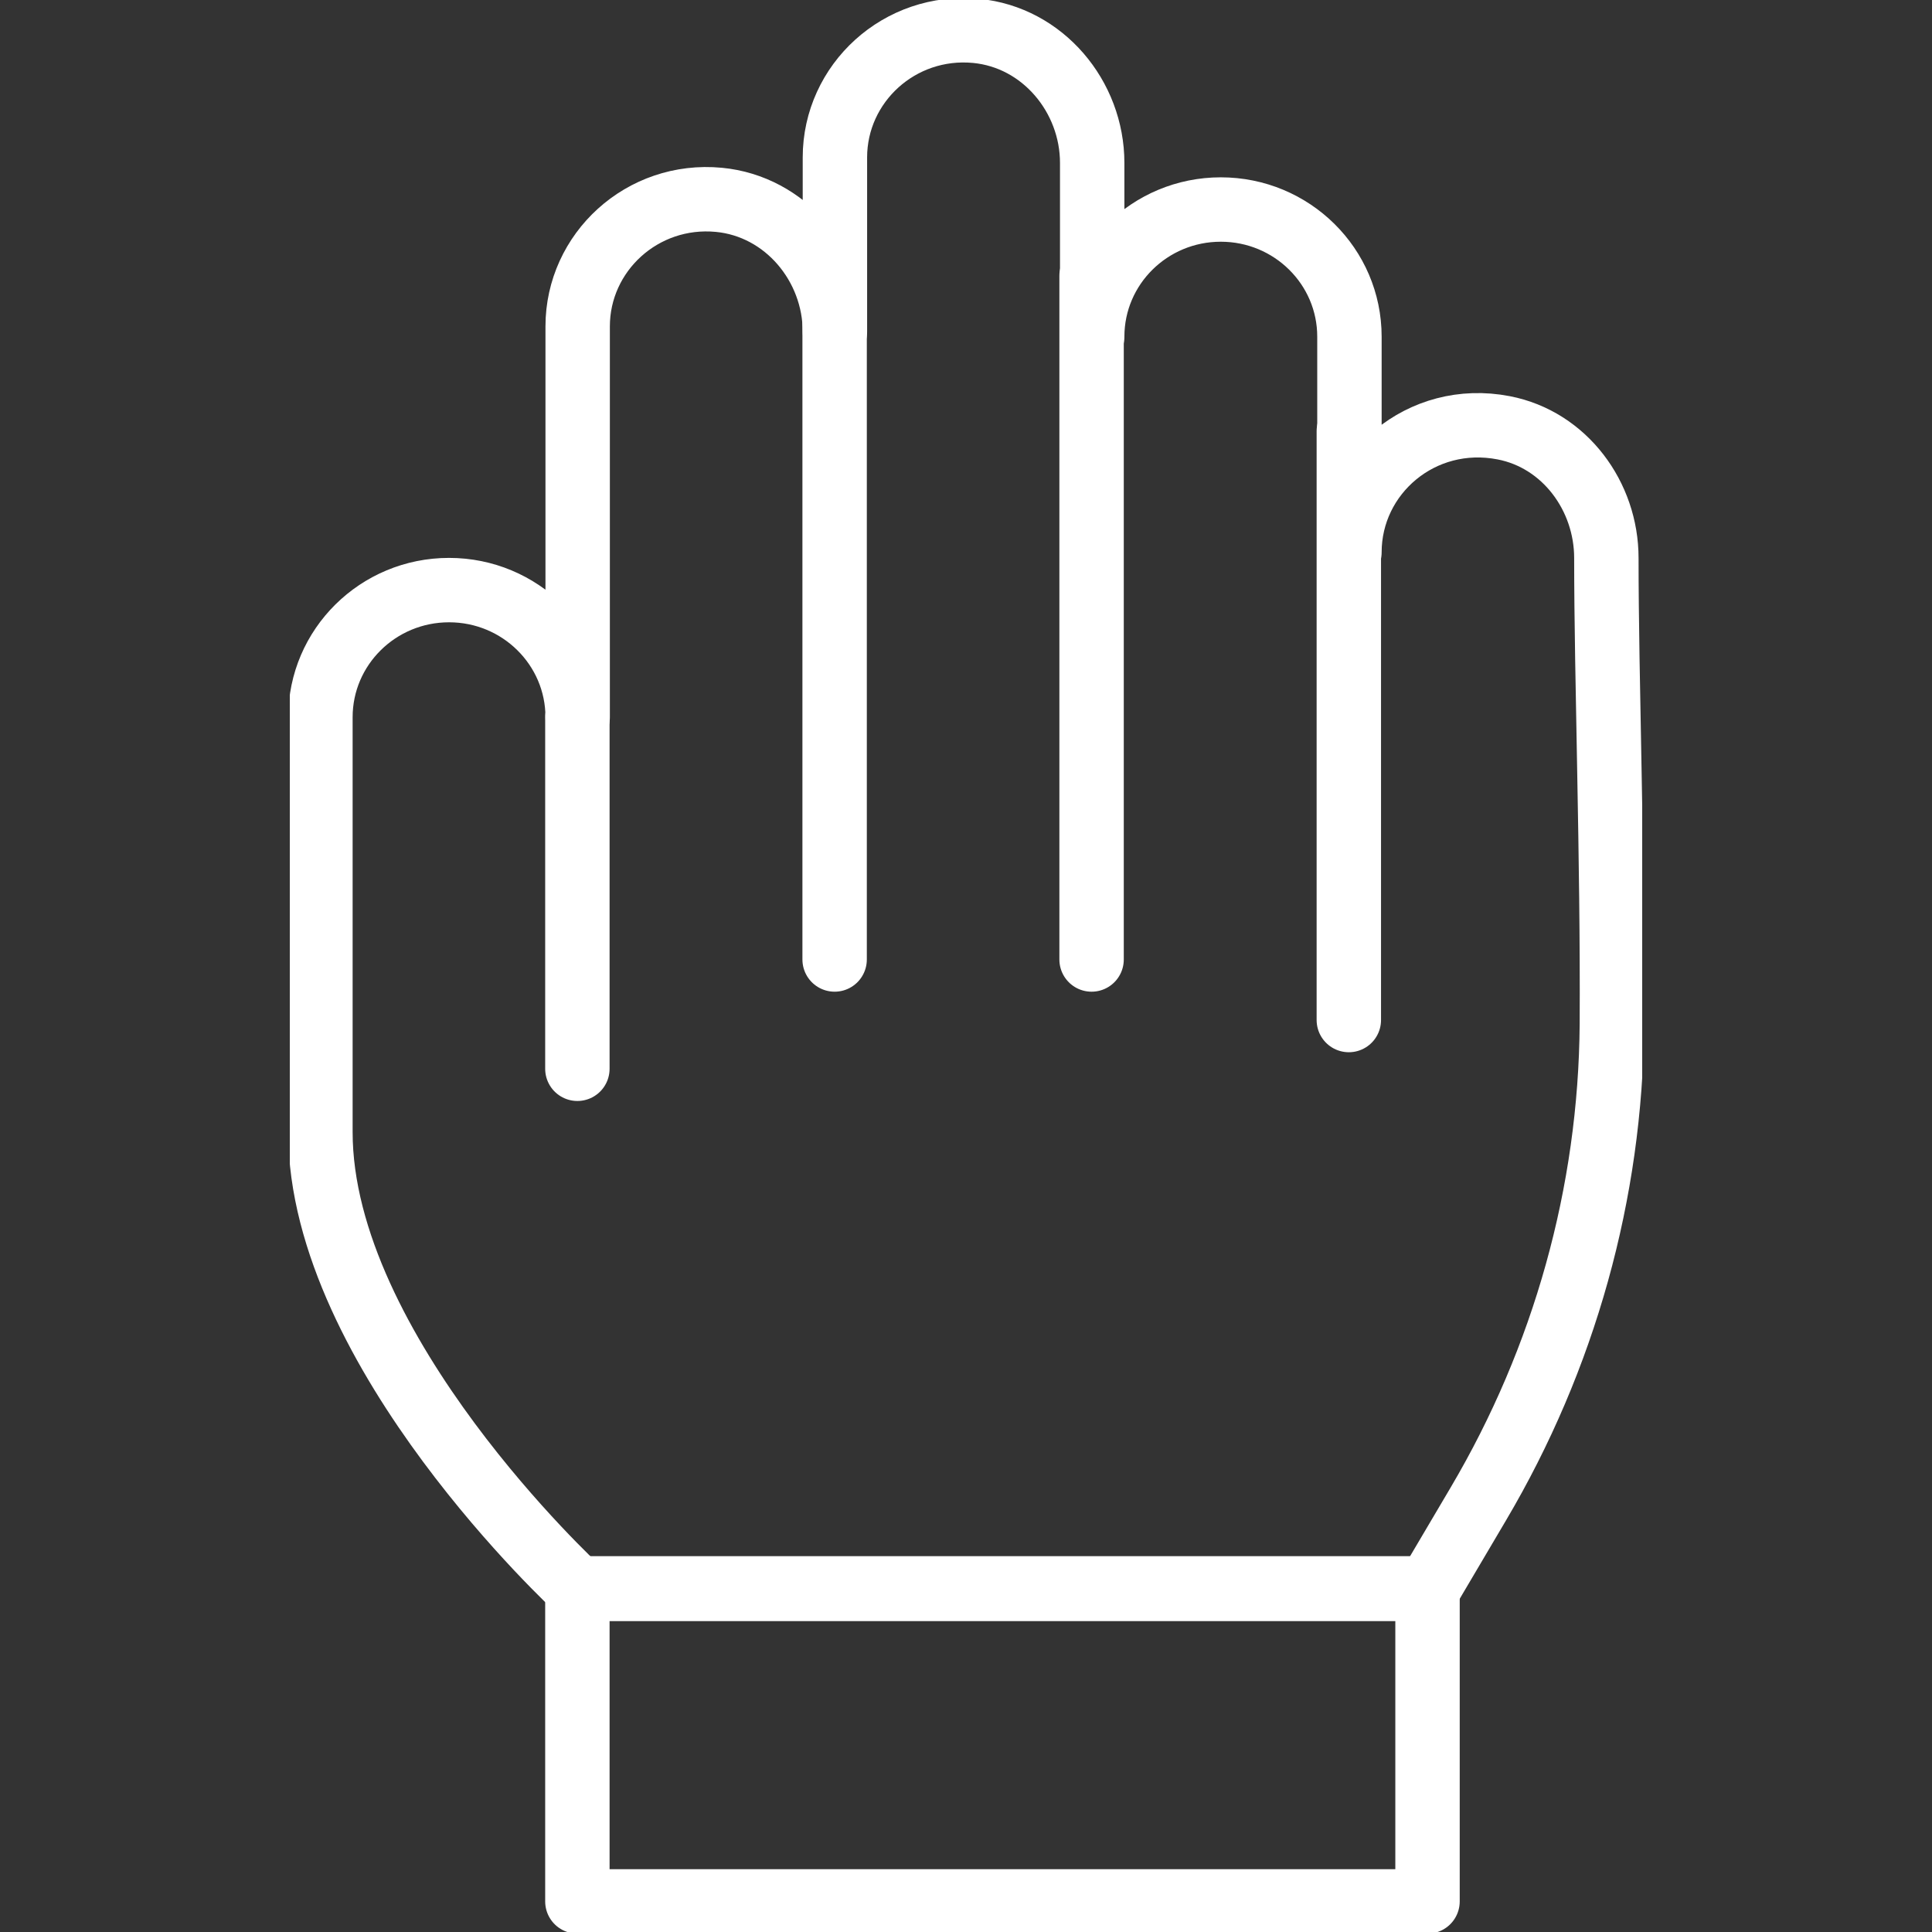
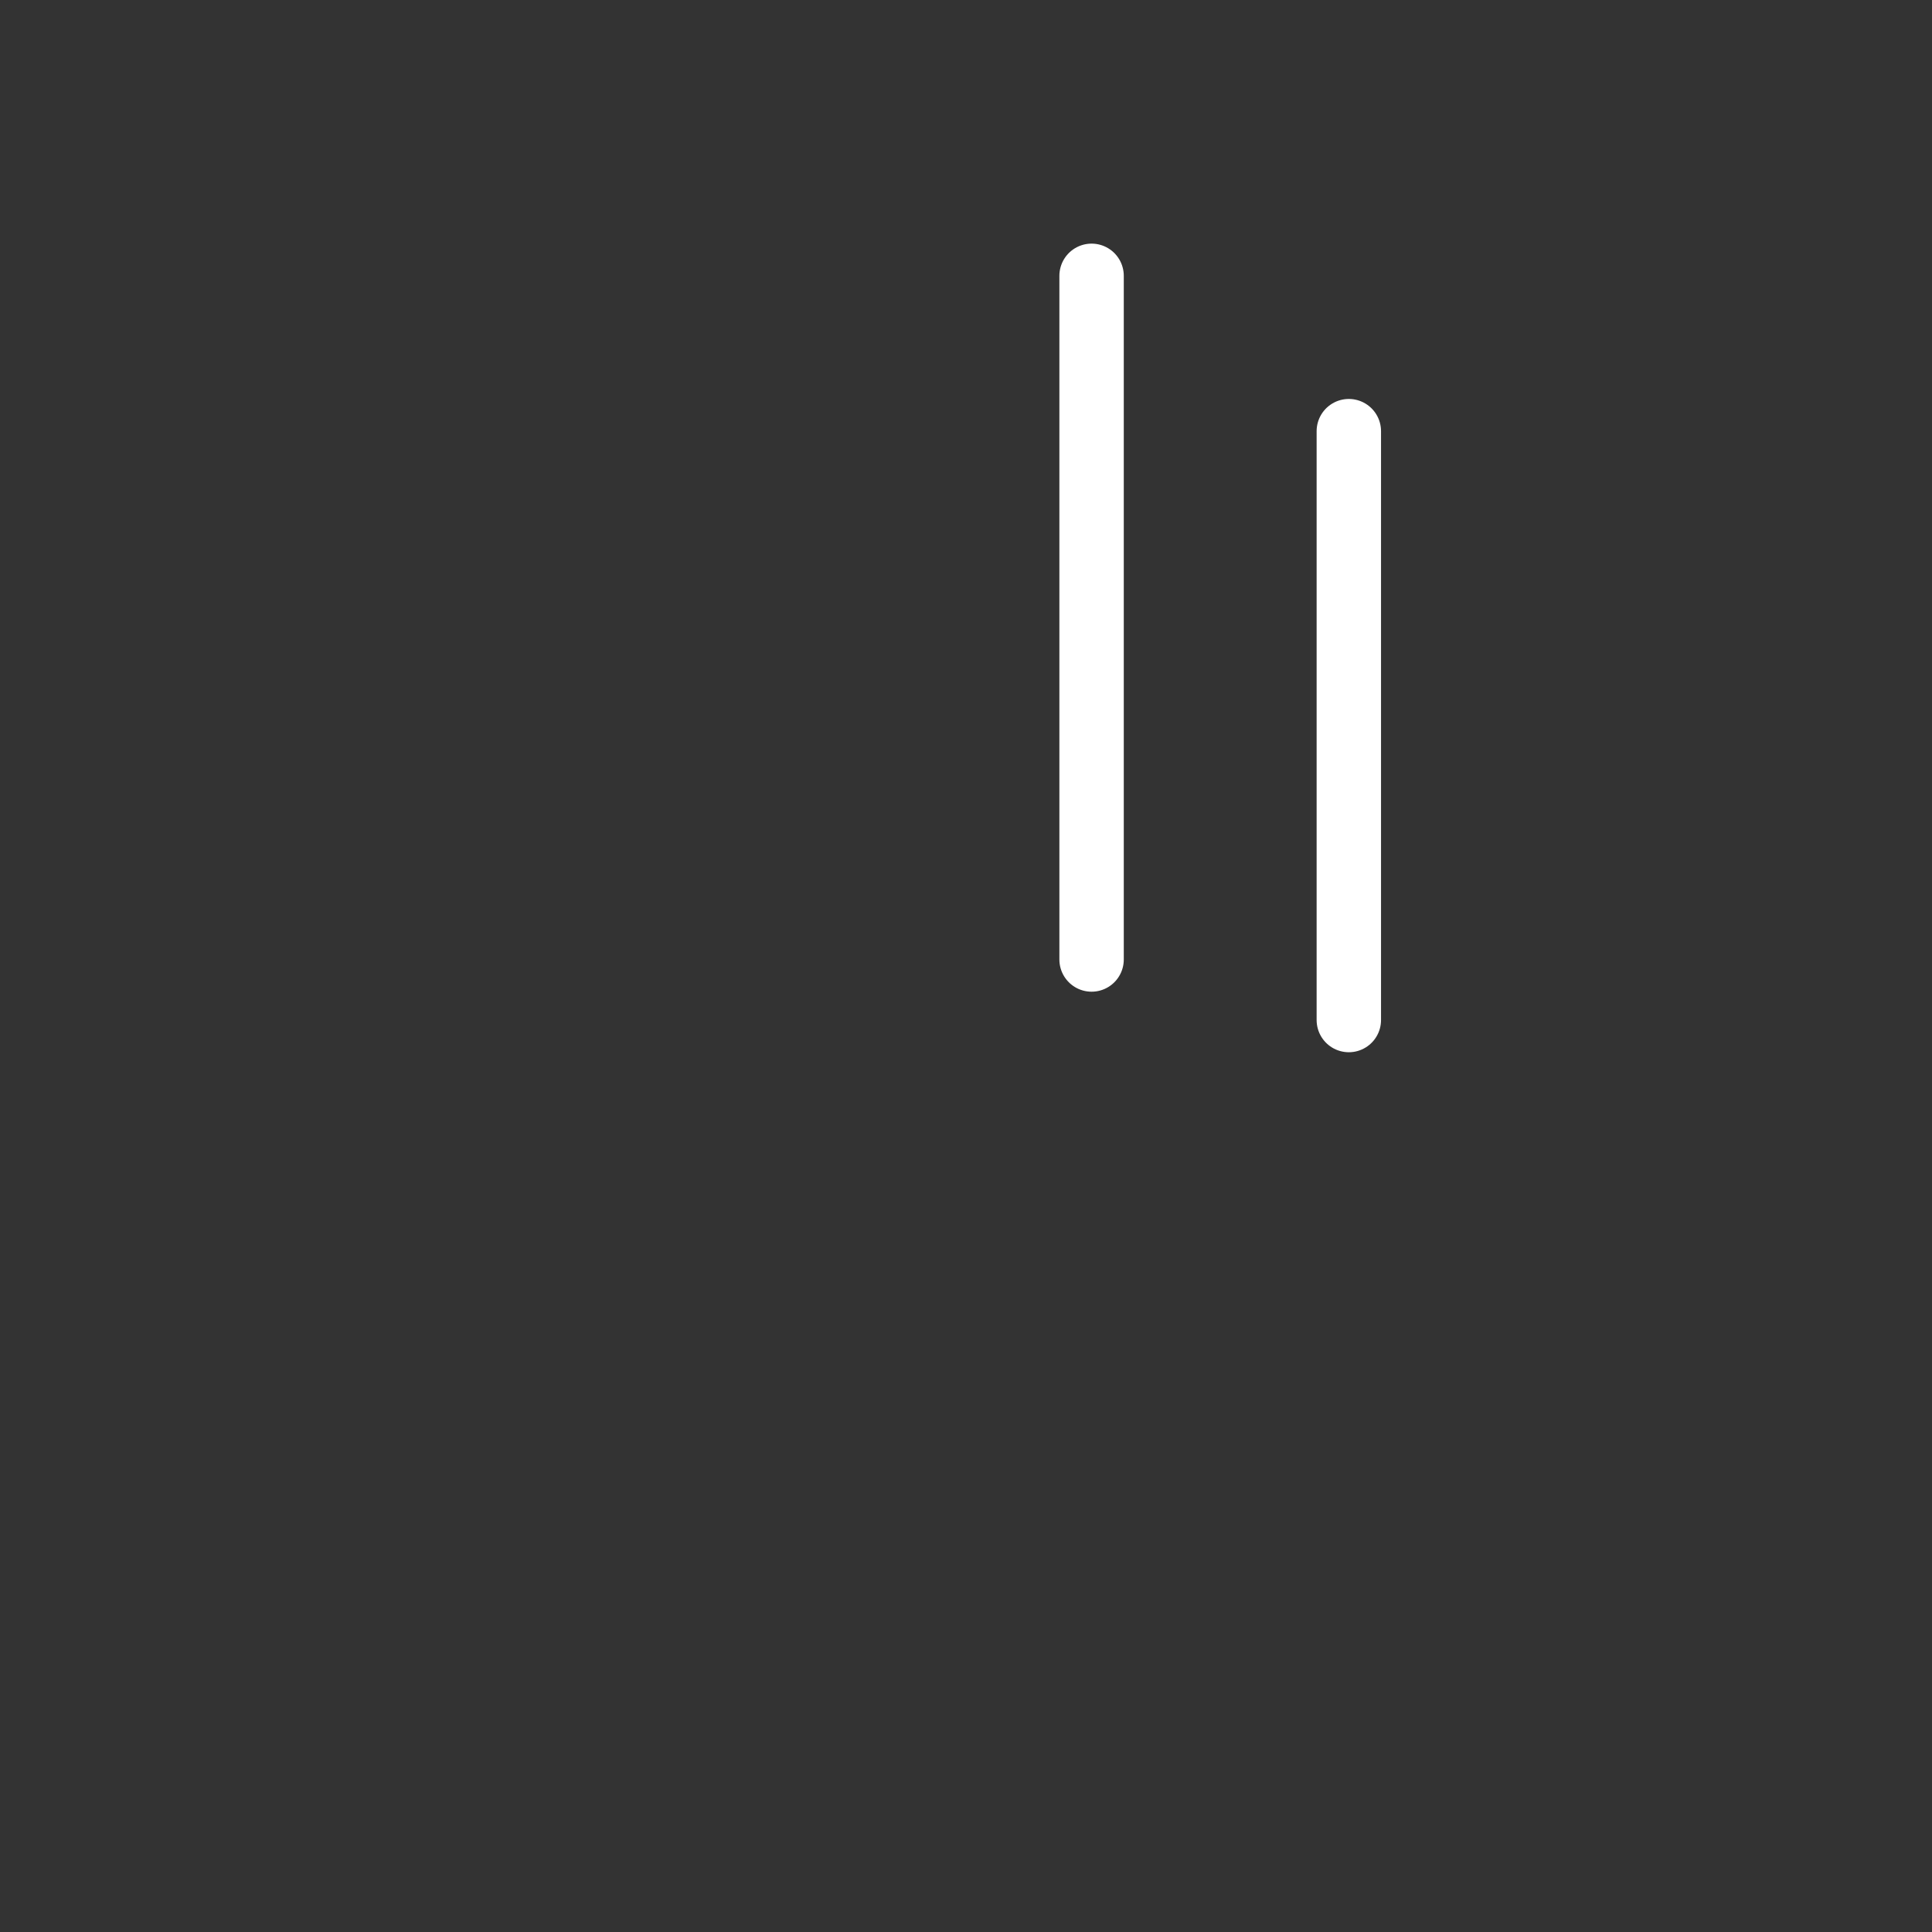
<svg xmlns="http://www.w3.org/2000/svg" width="60" height="60" viewBox="0 0 60 60" fill="none">
  <rect x="0" y="0" width="60" height="60" fill="#333333" stroke="none" />
  <g clip-path="url(#clip0_2114_402)">
    <g clip-path="url(#clip1_2114_402)">
-       <path d="M17.931 49.328C17.931 49.328 9.951 41.975 9.951 35.157V22.276C9.951 20.094 11.739 18.326 13.946 18.326C16.152 18.326 17.94 20.094 17.94 22.276V10.136C17.94 7.833 19.947 5.98 22.325 6.206C24.398 6.403 25.929 8.246 25.929 10.306V4.889C25.929 2.586 27.936 0.733 30.314 0.959C32.387 1.157 33.919 3 33.919 5.059V10.456C33.919 8.275 35.706 6.507 37.913 6.507C40.12 6.507 41.908 8.275 41.908 10.456V17.151C41.908 14.716 44.143 12.788 46.701 13.286C48.594 13.653 49.887 15.411 49.887 17.33C49.887 21.11 50.087 26.667 50.058 31.81C50.02 37.047 48.584 42.181 45.912 46.704L44.352 49.346H17.931V49.328Z" stroke="white" stroke-width="2" stroke-linecap="round" stroke-linejoin="round" />
-       <path d="M17.931 22.275V33.192" stroke="white" stroke-width="2" stroke-linecap="round" stroke-linejoin="round" />
-       <path d="M25.92 6.77V29.798" stroke="white" stroke-width="2" stroke-linecap="round" stroke-linejoin="round" />
      <path d="M33.9 8.566V29.798" stroke="white" stroke-width="2" stroke-linecap="round" stroke-linejoin="round" />
      <path d="M41.889 13.39V31.678" stroke="white" stroke-width="2" stroke-linecap="round" stroke-linejoin="round" />
-       <path d="M44.333 49.328H17.931V59.05H44.333V49.328Z" stroke="white" stroke-width="2" stroke-linecap="round" stroke-linejoin="round" />
    </g>
  </g>
  <defs>
    <clipPath id="clip0_2114_402">
      <rect width="60" height="60" fill="white" />
    </clipPath>
    <clipPath id="clip1_2114_402">
      <rect width="42" height="60" fill="white" transform="translate(9)" />
    </clipPath>
  </defs>
</svg>